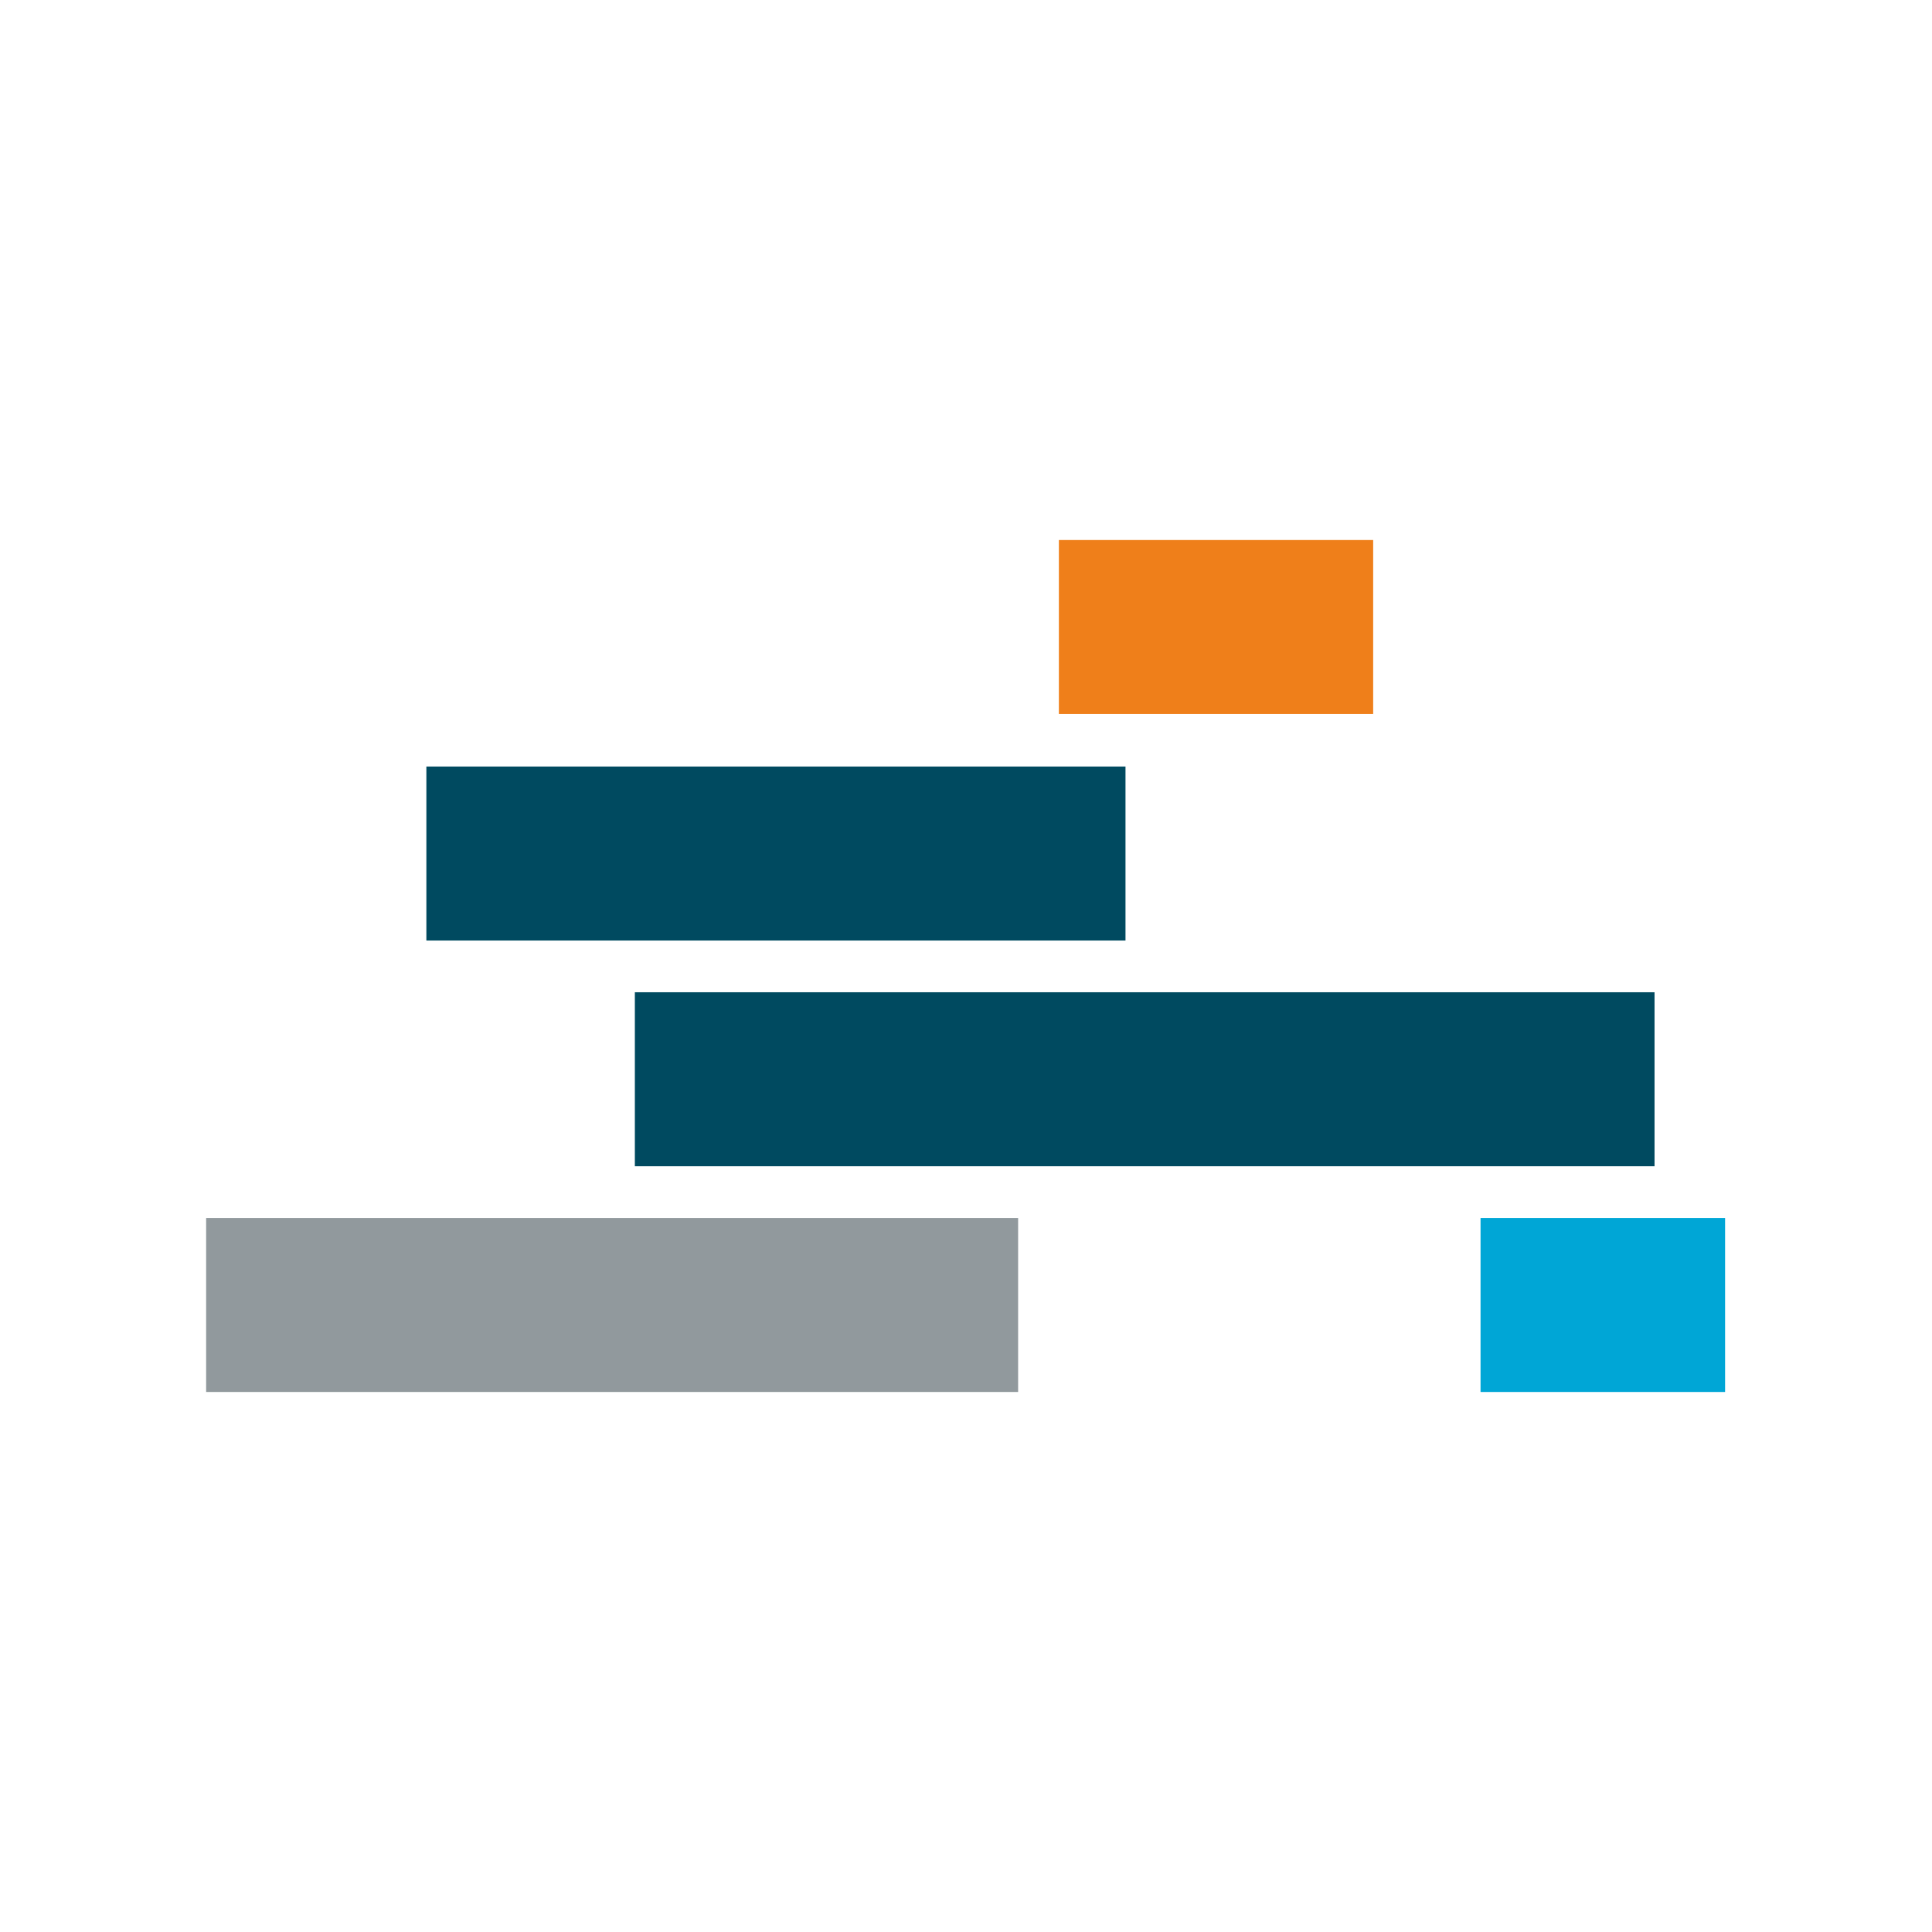
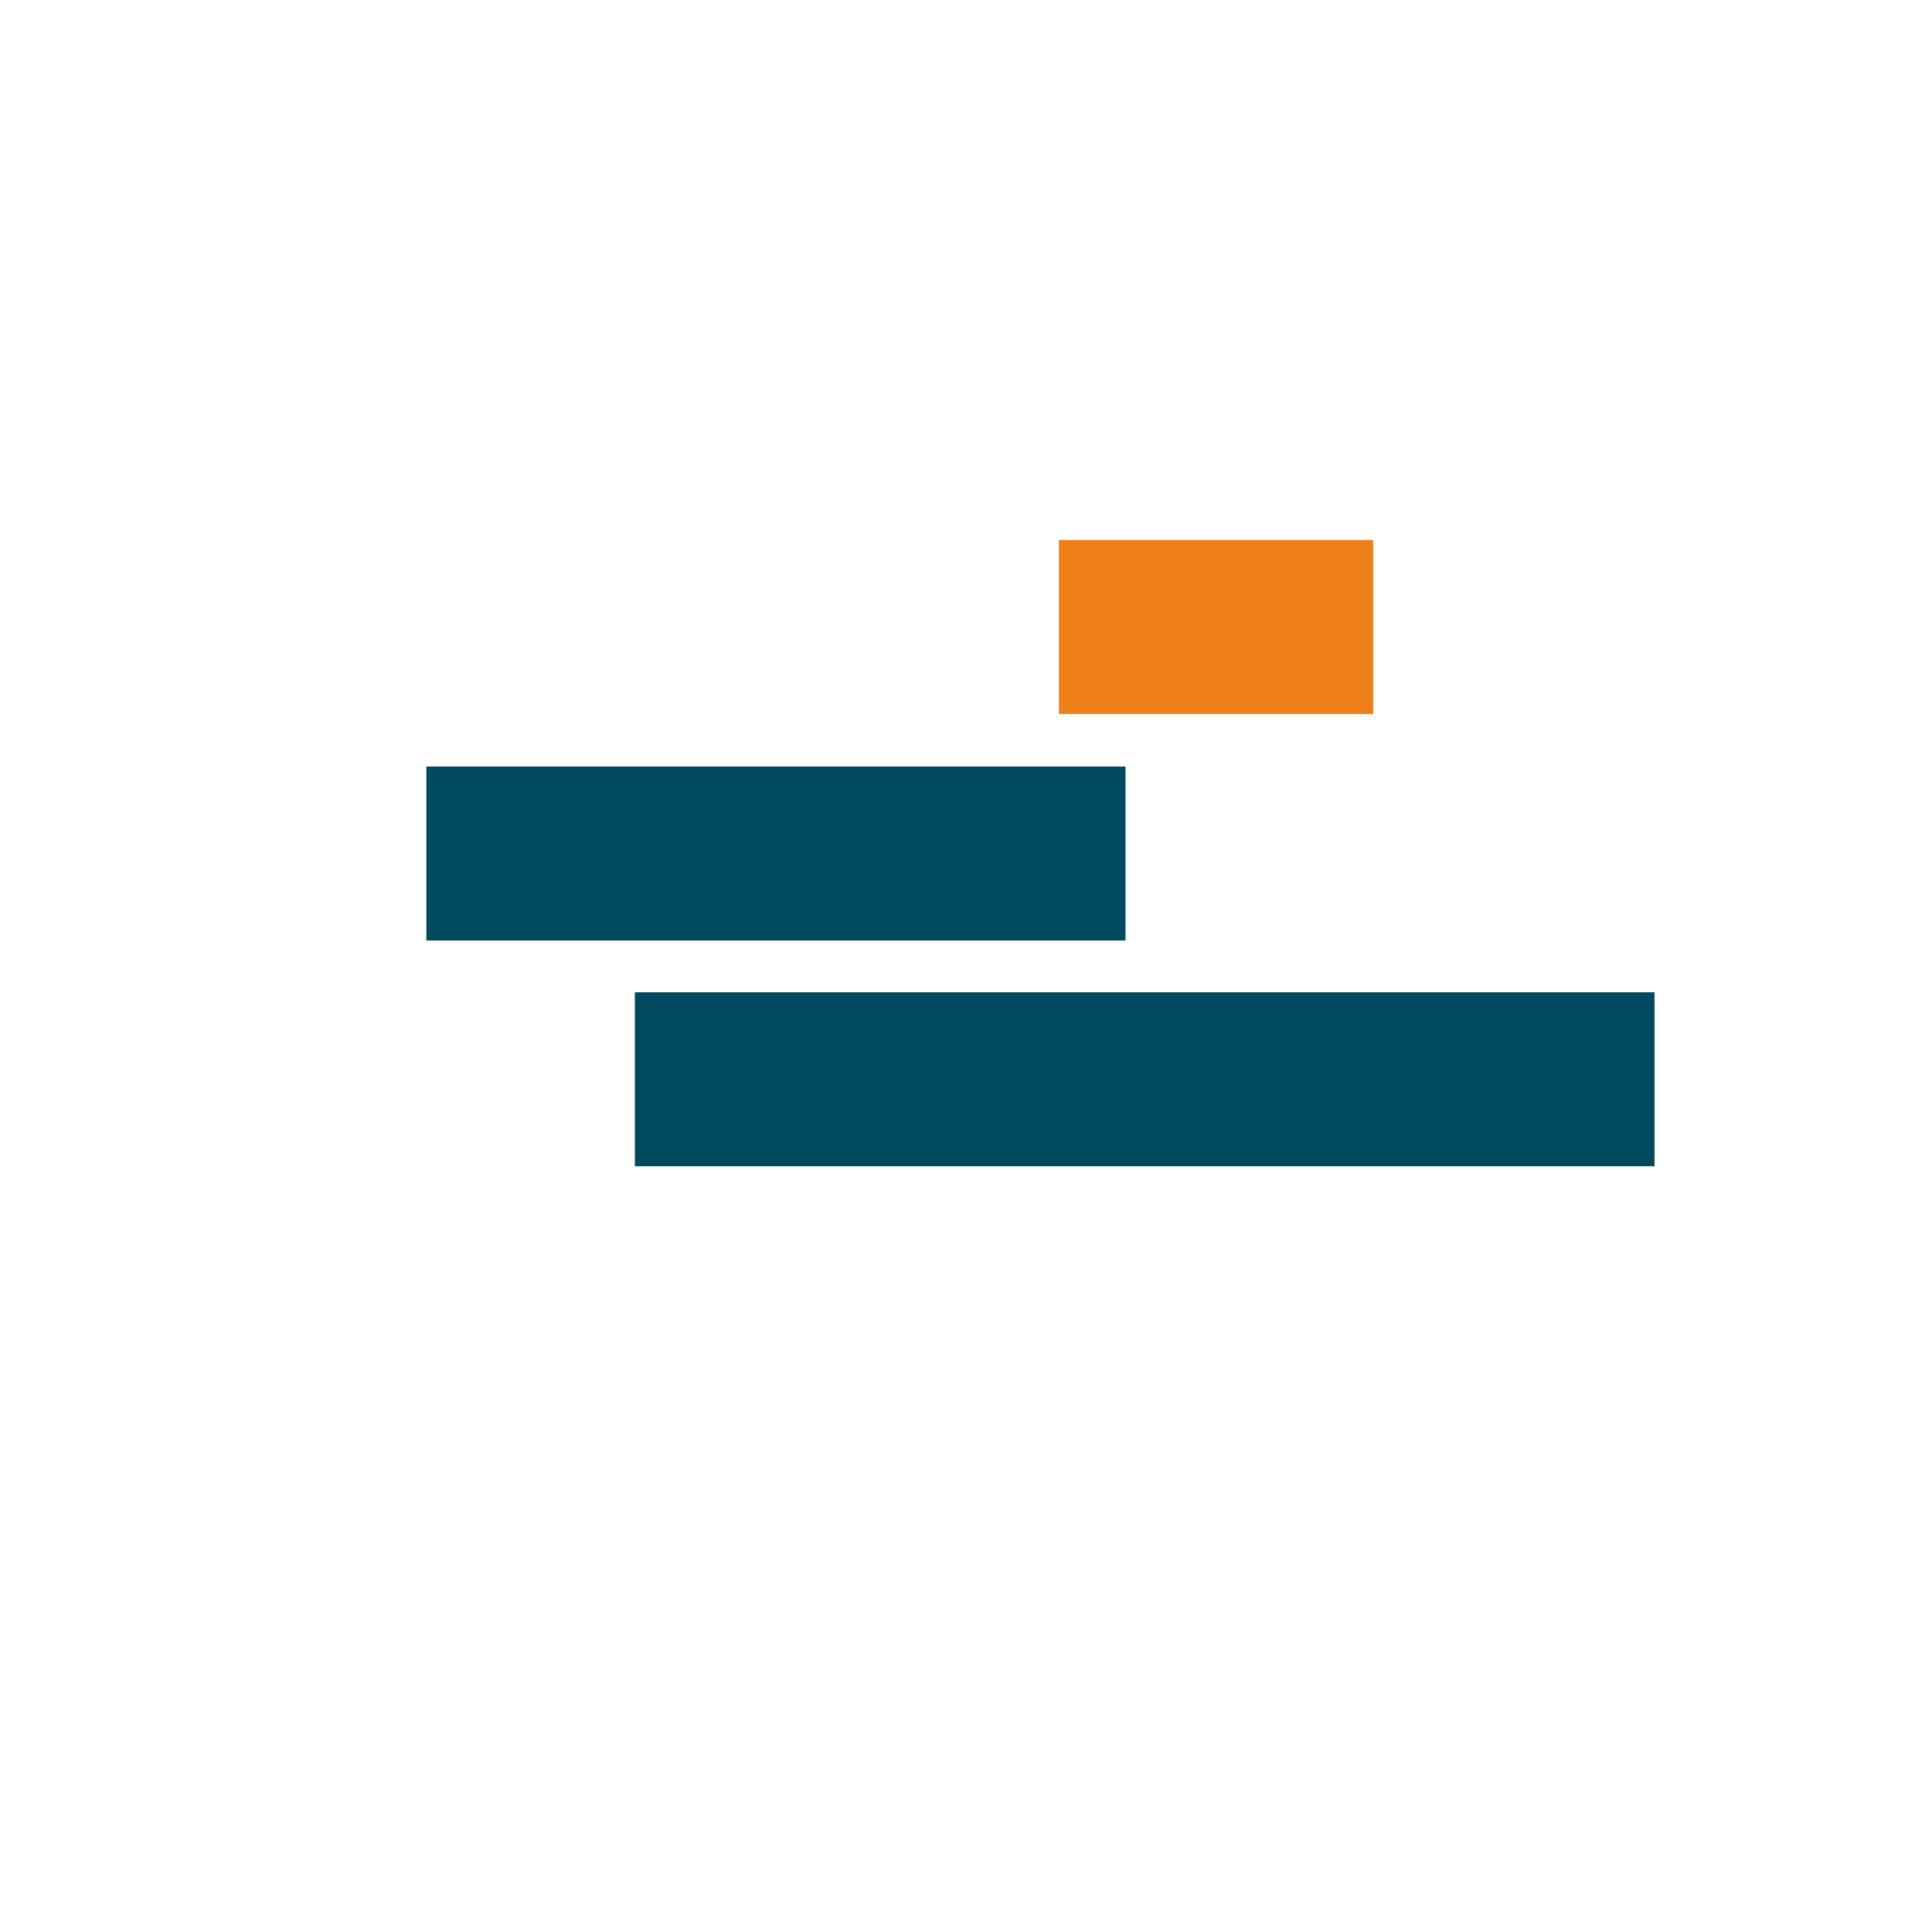
<svg xmlns="http://www.w3.org/2000/svg" xml:space="preserve" width="150px" height="150px" version="1.1" style="shape-rendering:geometricPrecision; text-rendering:geometricPrecision; image-rendering:optimizeQuality; fill-rule:evenodd; clip-rule:evenodd" viewBox="0 0 24.65 24.65">
  <defs>
    <style type="text/css">
   
    .fil0 {fill:none}
    .fil3 {fill:#EF7F1A;fill-rule:nonzero}
    .fil2 {fill:#91999D;fill-rule:nonzero}
    .fil1 {fill:#004A60;fill-rule:nonzero}
    .fil4 {fill:#00A6D6;fill-rule:nonzero}
   
  </style>
  </defs>
  <g id="Layer_x0020_1">
    <rect class="fil0" width="24.65" height="24.65" />
    <g id="_2113428925888">
      <rect class="fil1" x="5.44" y="9.78" width="8.92" height="2.22" />
      <rect class="fil1" x="8.1" y="12.66" width="13.01" height="2.22" />
-       <rect class="fil2" x="2.63" y="15.54" width="10.36" height="2.22" />
      <rect class="fil3" x="13.51" y="6.89" width="4.01" height="2.22" />
-       <rect class="fil4" x="18.89" y="15.54" width="3.12" height="2.22" />
    </g>
  </g>
</svg>